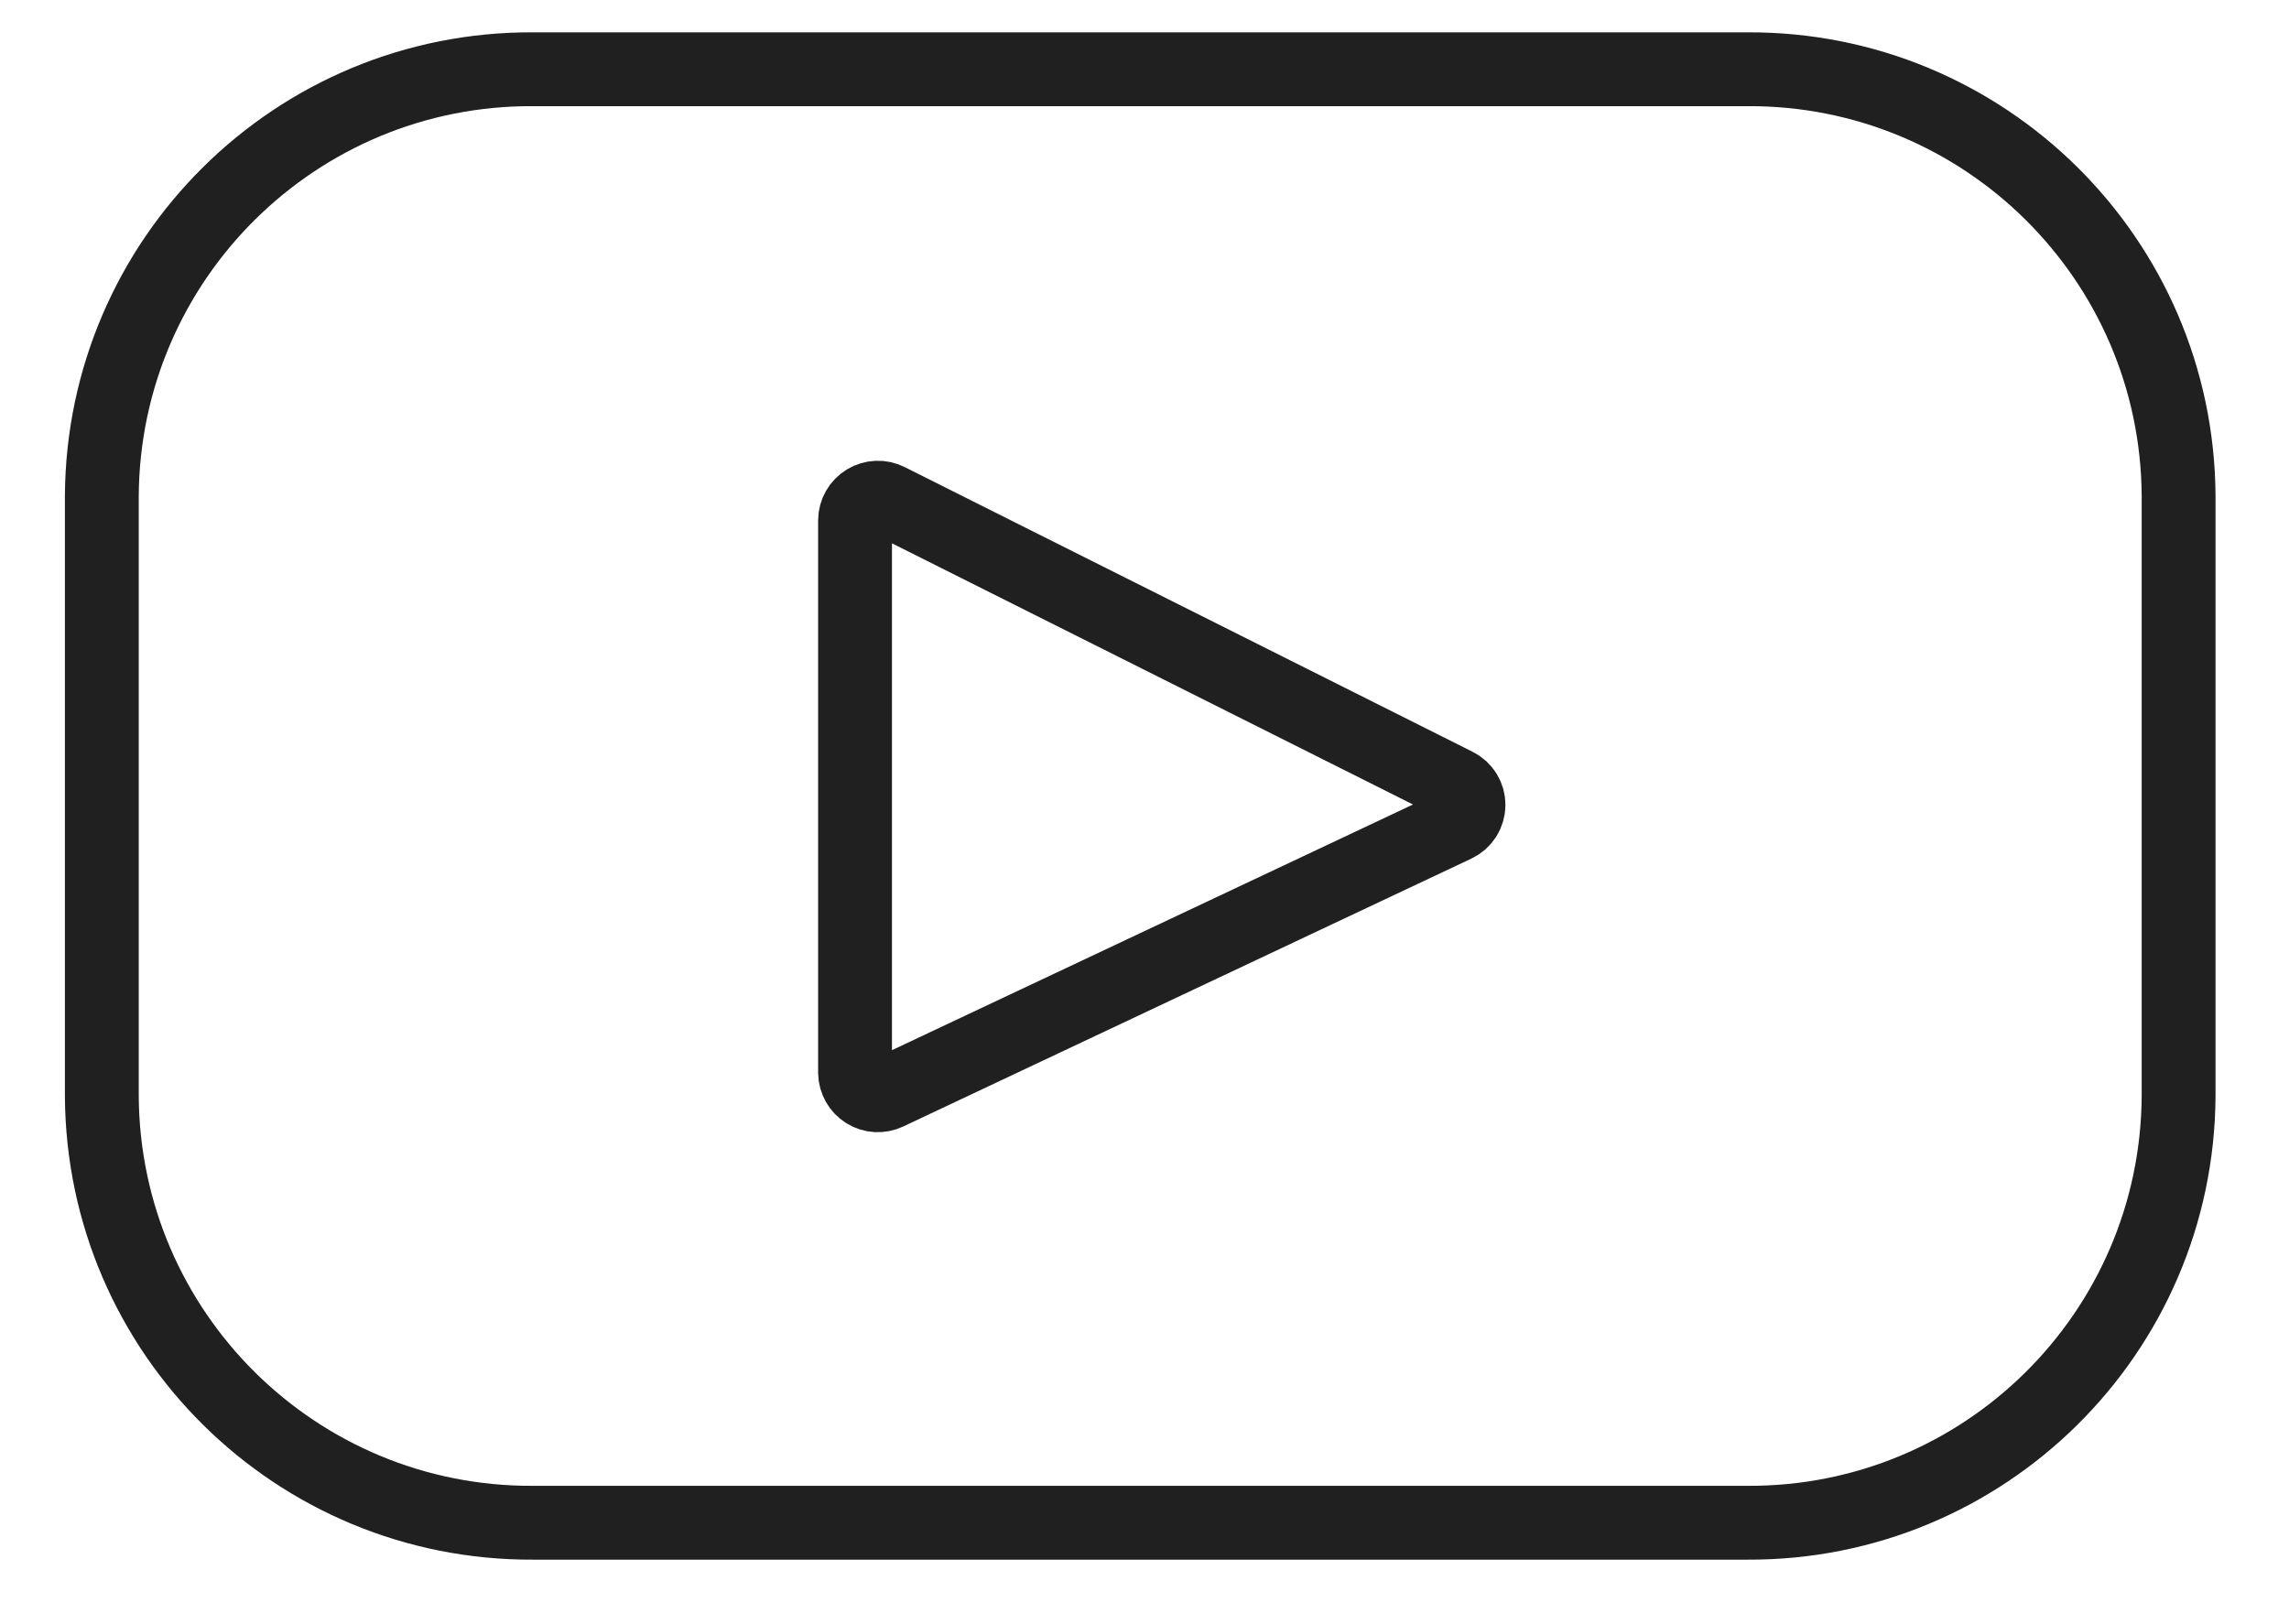
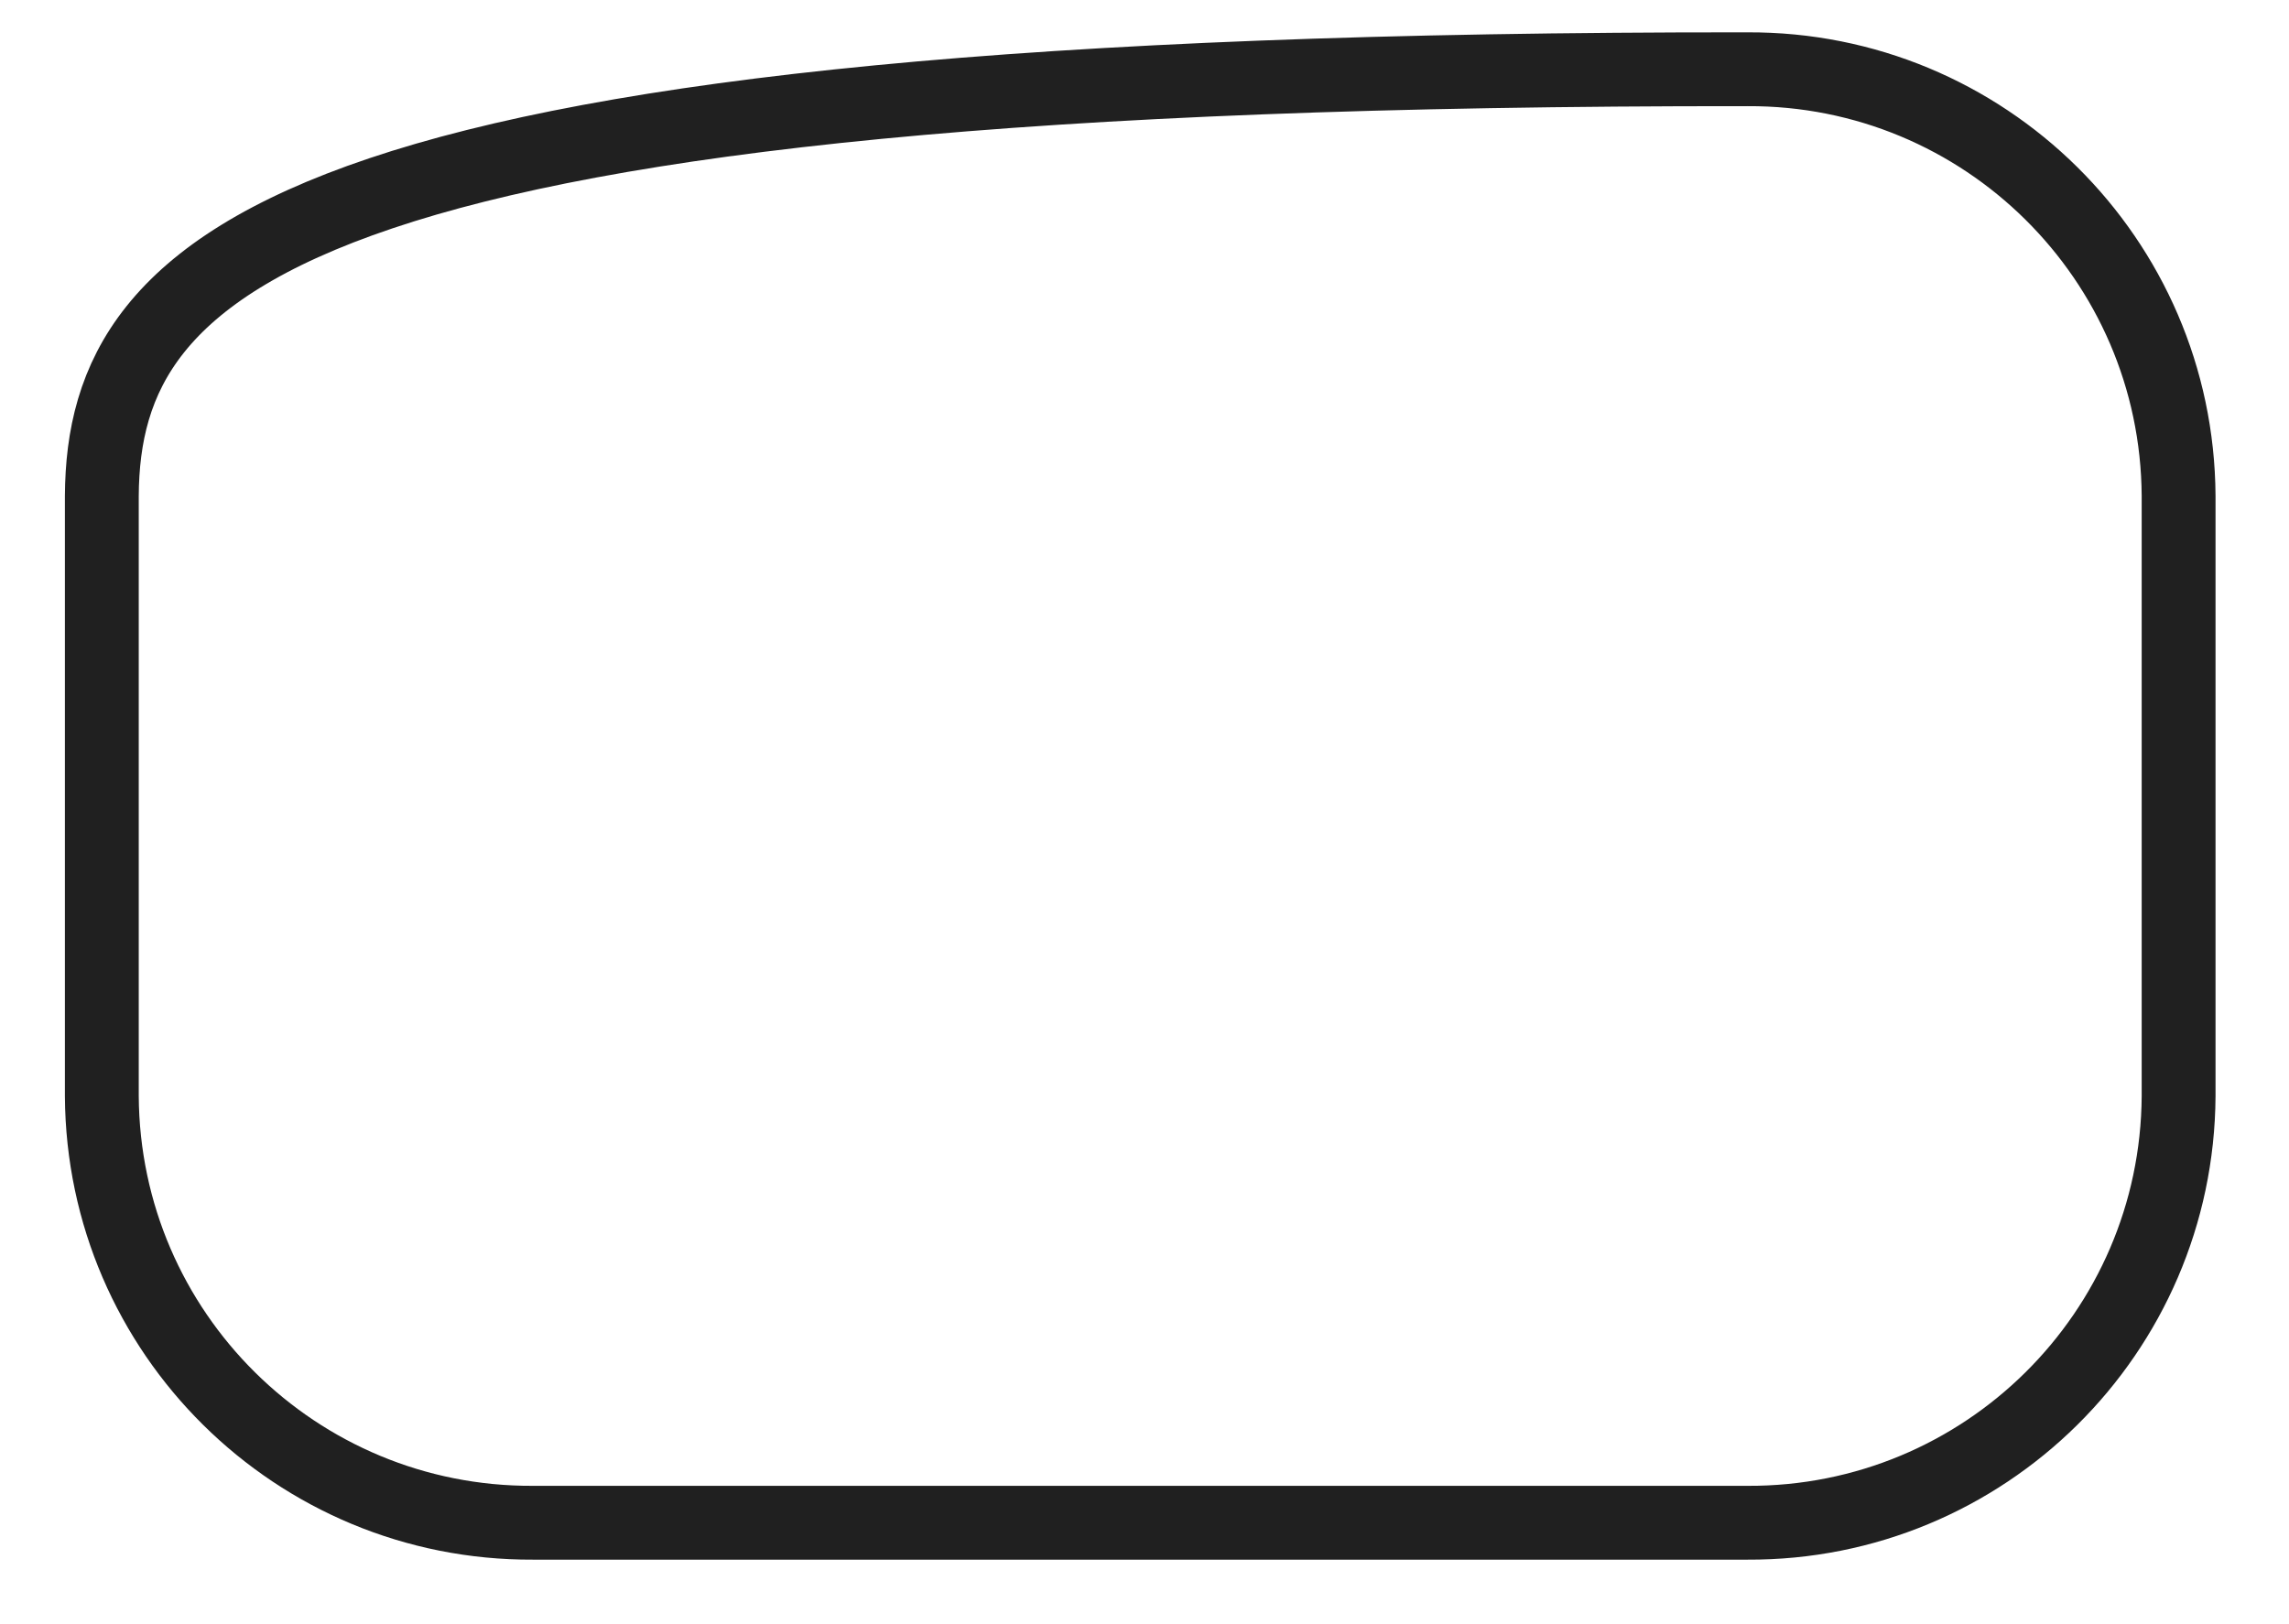
<svg xmlns="http://www.w3.org/2000/svg" width="31px" height="22px" viewBox="0 0 31 22" version="1.1">
  <title>D97398CC-280F-490C-82DC-A9C6E4A4AB06</title>
  <g id="PDP" stroke="none" stroke-width="1" fill="none" fill-rule="evenodd" stroke-linecap="round" stroke-linejoin="round">
    <g id="PDP-Full" transform="translate(-183, -4212)" stroke="#202020">
      <g id="Footer/Desktop" transform="translate(79, 4144)">
        <g id="Group-2" transform="translate(0, 1)">
          <g id="Social" transform="translate(2.016, 67.626)">
            <g id="ico/yt" transform="translate(103.363, 0.312)">
-               <path d="M22.285,0 L5.841,0 C2.633,-0.016 0.019,2.57 0,5.779 L0,13.91 C0.019,17.118 2.633,19.704 5.841,19.688 L22.285,19.688 C25.493,19.704 28.107,17.118 28.126,13.91 L28.126,5.779 C28.107,2.57 25.493,-0.016 22.285,0 Z" id="Path" />
-               <path d="M18.334,10.24 L10.641,13.868 C10.546,13.913 10.435,13.907 10.346,13.851 C10.258,13.796 10.203,13.699 10.201,13.594 L10.201,6.109 C10.202,6.002 10.259,5.903 10.35,5.848 C10.441,5.793 10.554,5.788 10.649,5.836 L18.34,9.692 C18.445,9.744 18.511,9.851 18.509,9.968 C18.508,10.085 18.44,10.19 18.334,10.24 L18.334,10.24 Z" id="Path" />
+               <path d="M22.285,0 C2.633,-0.016 0.019,2.57 0,5.779 L0,13.91 C0.019,17.118 2.633,19.704 5.841,19.688 L22.285,19.688 C25.493,19.704 28.107,17.118 28.126,13.91 L28.126,5.779 C28.107,2.57 25.493,-0.016 22.285,0 Z" id="Path" />
            </g>
          </g>
        </g>
      </g>
    </g>
  </g>
</svg>